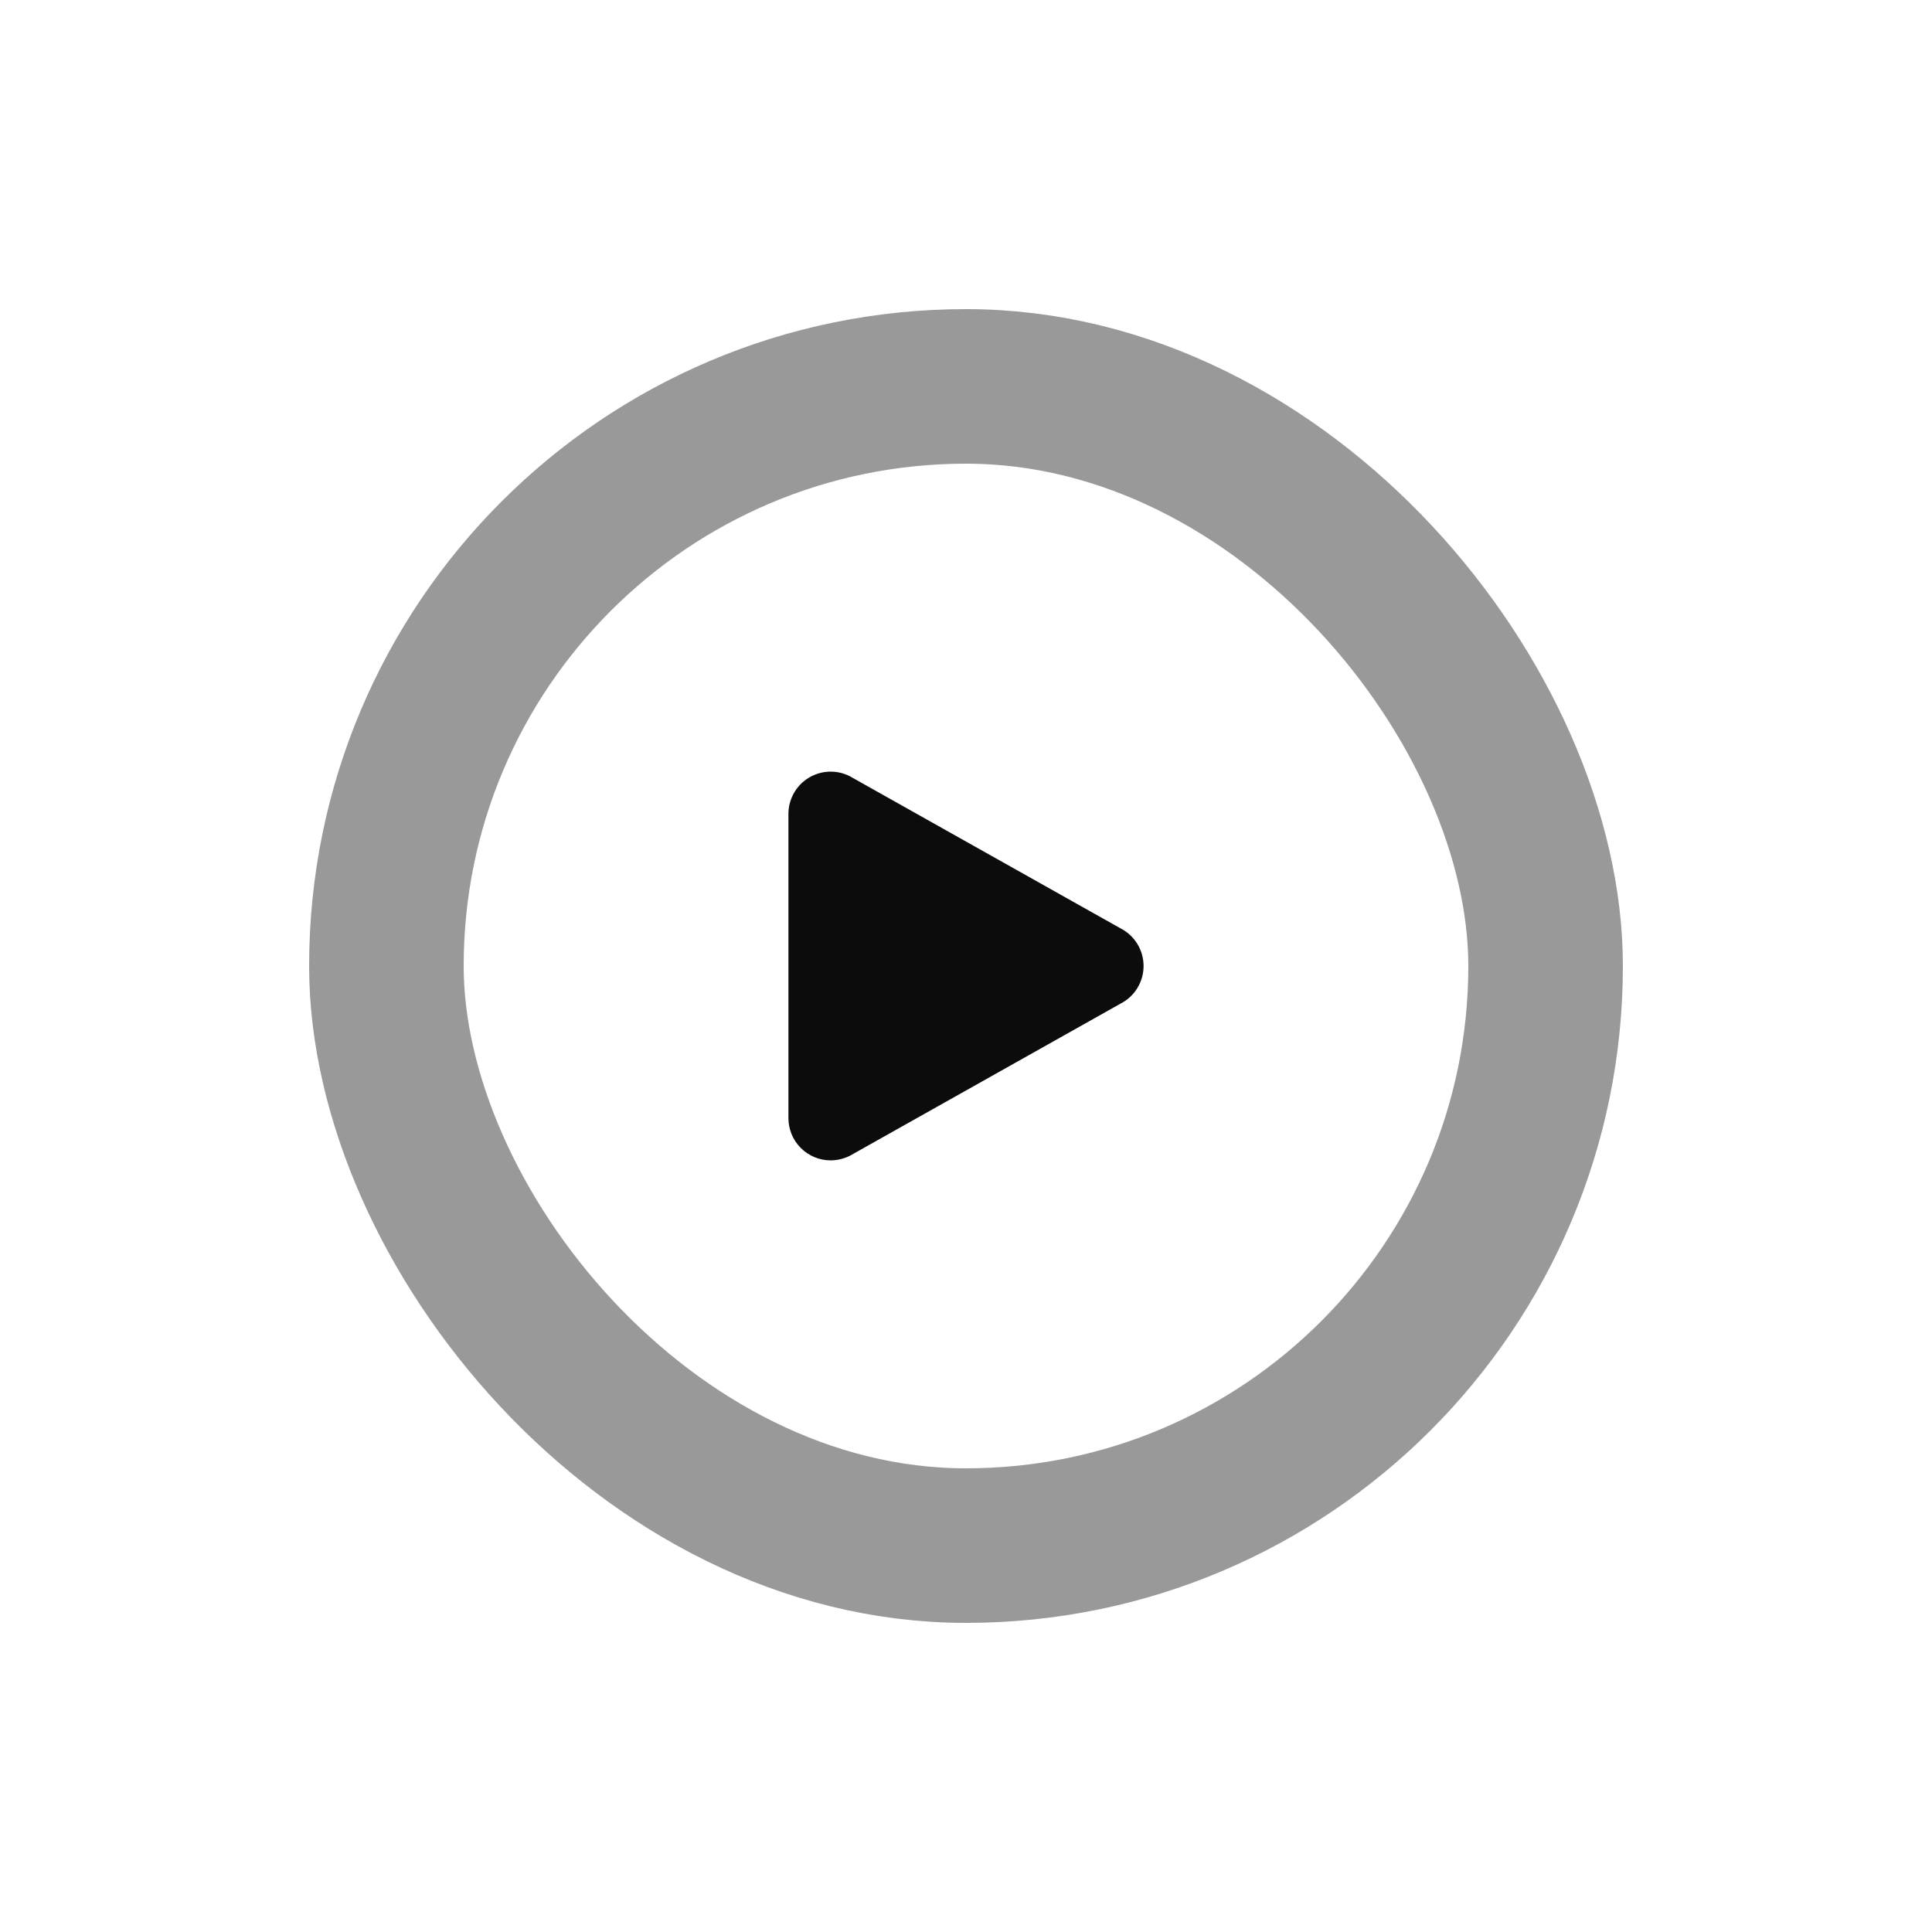
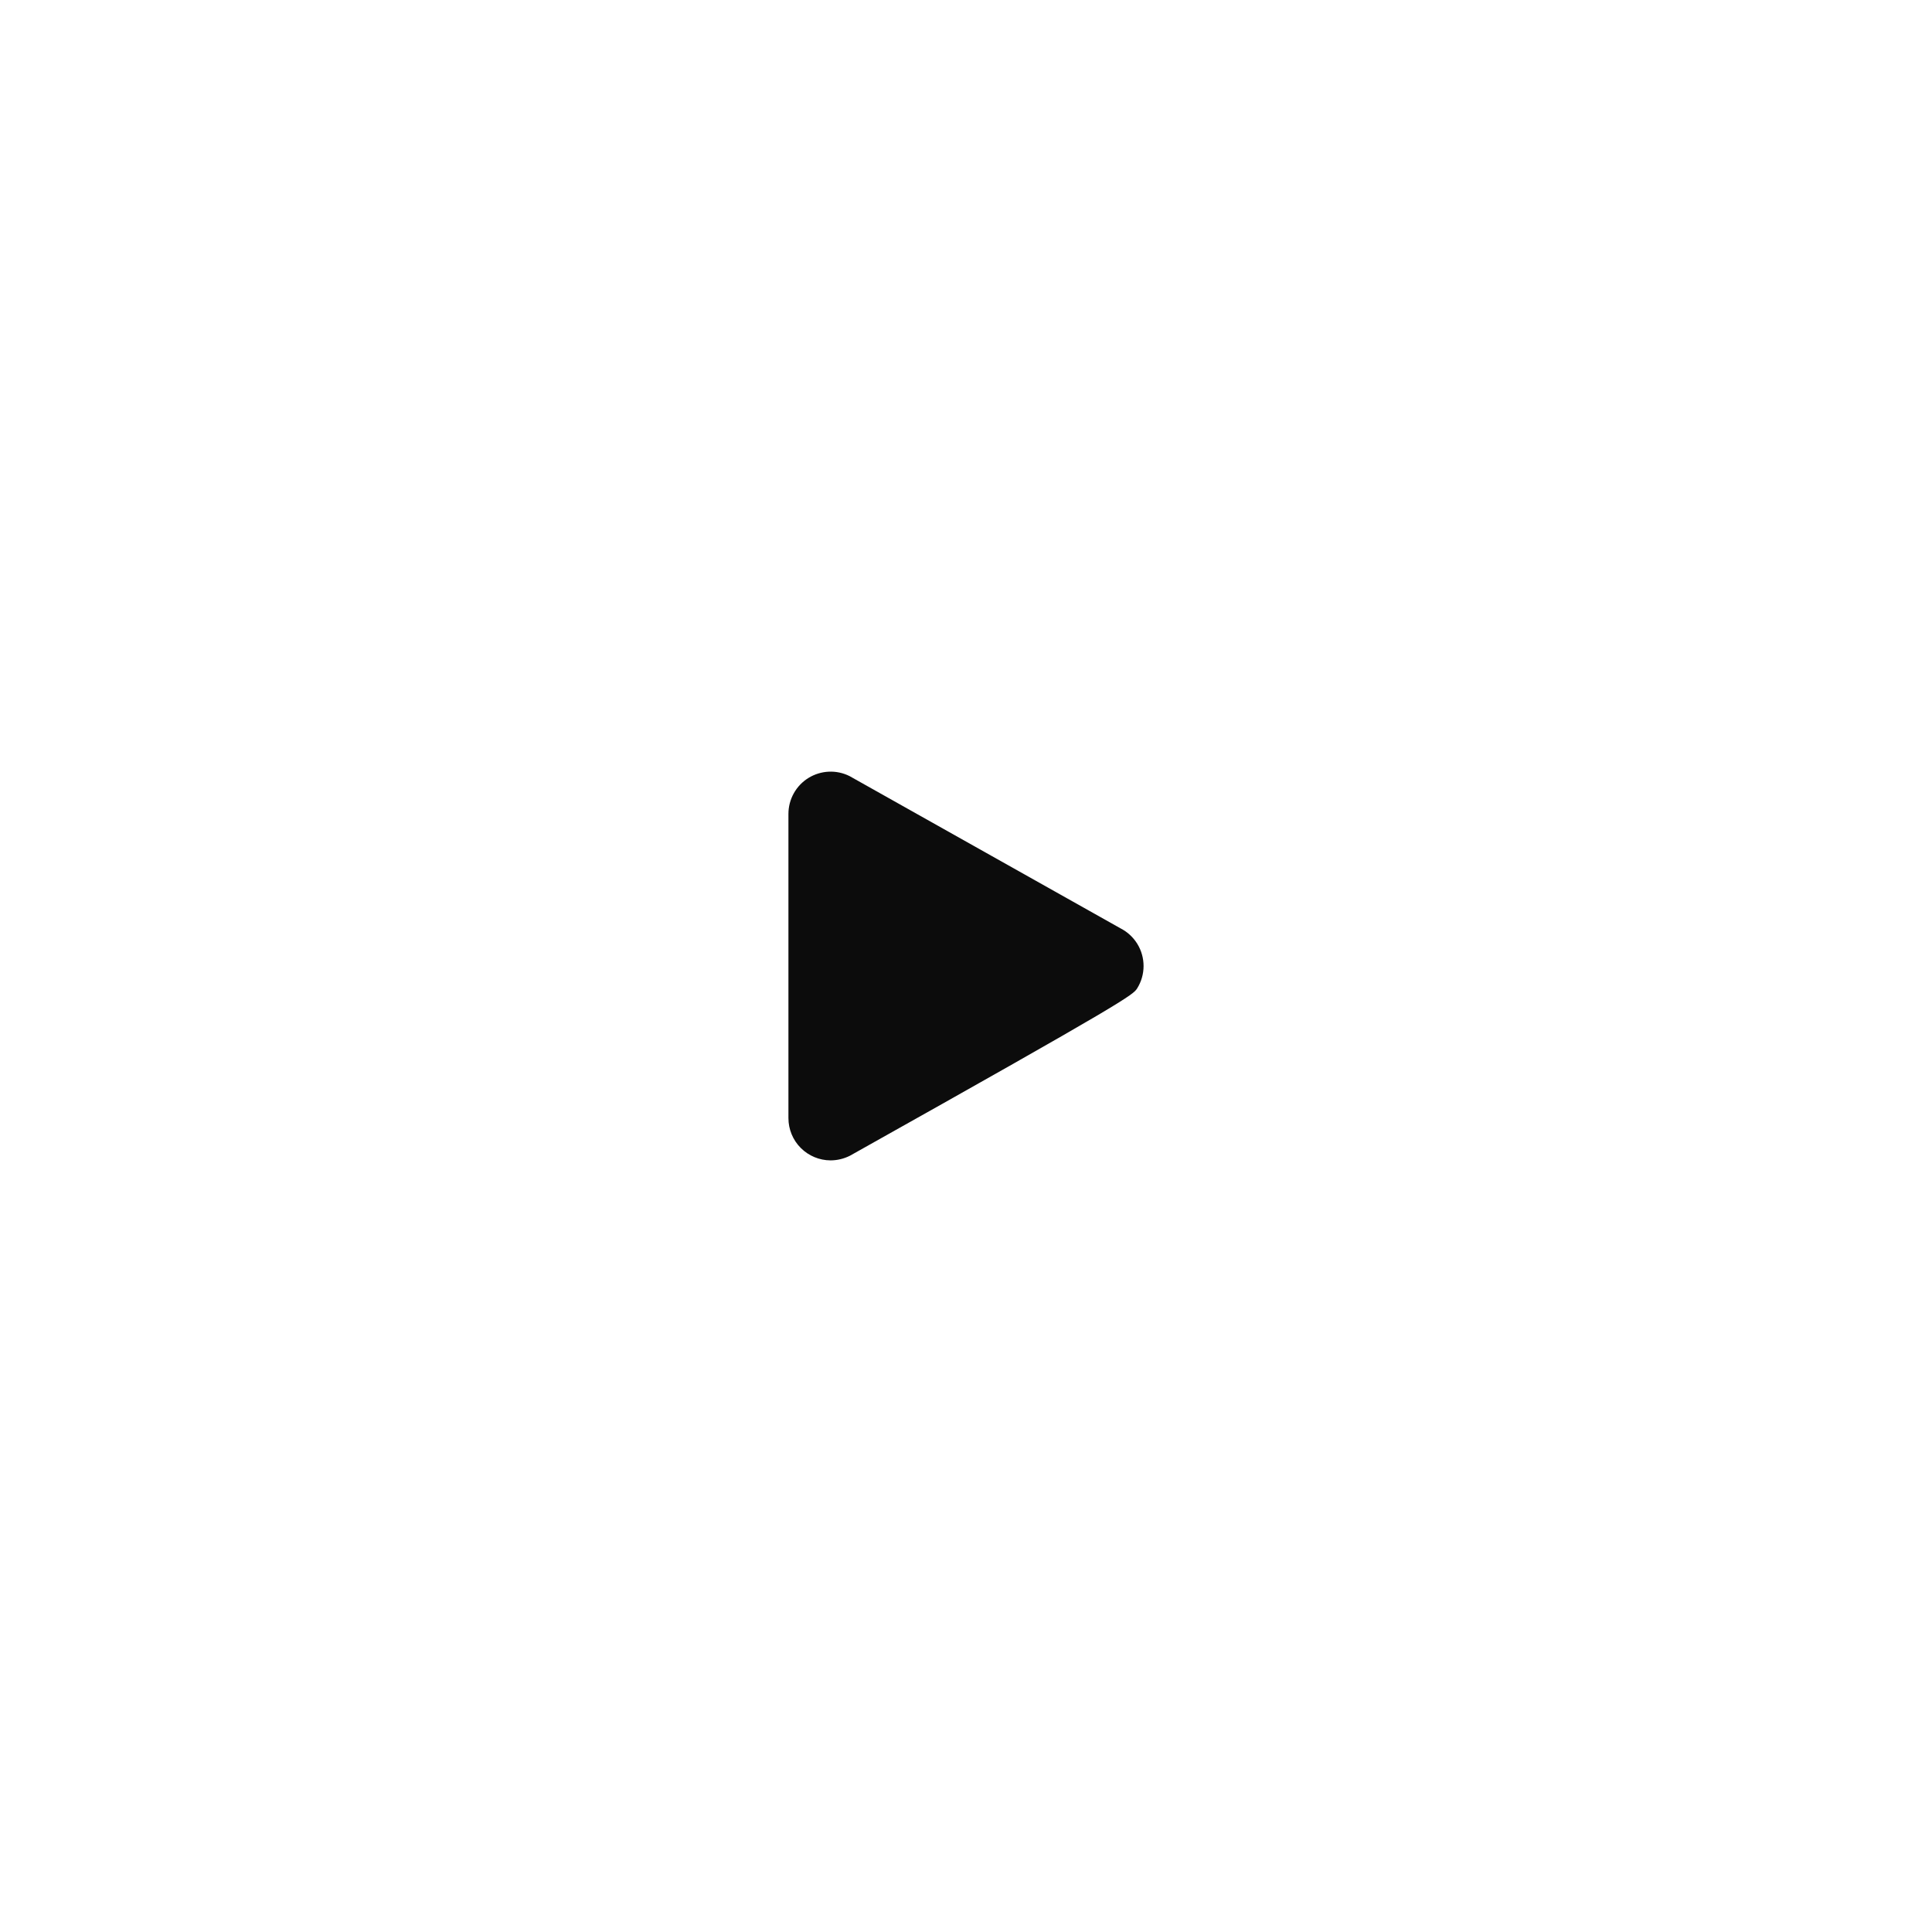
<svg xmlns="http://www.w3.org/2000/svg" width="100" height="100" viewBox="0 0 100 100" fill="none">
  <g filter="url(#filter0_dd_2673_9316)">
-     <rect x="24" y="16" width="52" height="52" rx="26" fill="white" fill-opacity="0.95" />
-     <rect x="20" y="12" width="60" height="60" rx="30" stroke="black" stroke-opacity="0.4" stroke-width="8" />
-     <path d="M57.992 40.048L43.974 32.171C43.641 32.004 43.27 31.925 42.898 31.942C42.526 31.959 42.163 32.071 41.846 32.266C41.529 32.462 41.267 32.736 41.086 33.062C40.904 33.387 40.809 33.754 40.809 34.127V49.873C40.809 50.453 41.038 51.008 41.447 51.418C41.856 51.828 42.411 52.059 42.99 52.061C43.338 52.06 43.682 51.977 43.993 51.82L57.982 43.957C58.345 43.776 58.65 43.497 58.863 43.153C59.077 42.808 59.19 42.411 59.191 42.006C59.192 41.601 59.081 41.203 58.869 40.857C58.657 40.512 58.354 40.232 57.992 40.048Z" fill="black" fill-opacity="0.95" />
+     <path d="M57.992 40.048L43.974 32.171C43.641 32.004 43.27 31.925 42.898 31.942C42.526 31.959 42.163 32.071 41.846 32.266C41.529 32.462 41.267 32.736 41.086 33.062C40.904 33.387 40.809 33.754 40.809 34.127V49.873C40.809 50.453 41.038 51.008 41.447 51.418C41.856 51.828 42.411 52.059 42.99 52.061C43.338 52.06 43.682 51.977 43.993 51.82C58.345 43.776 58.65 43.497 58.863 43.153C59.077 42.808 59.19 42.411 59.191 42.006C59.192 41.601 59.081 41.203 58.869 40.857C58.657 40.512 58.354 40.232 57.992 40.048Z" fill="black" fill-opacity="0.95" />
  </g>
  <defs>
    <filter id="filter0_dd_2673_9316" x="0" y="0" width="100" height="100" filterUnits="userSpaceOnUse" color-interpolation-filters="sRGB">
      <feFlood flood-opacity="0" result="BackgroundImageFix" />
      <feColorMatrix in="SourceAlpha" type="matrix" values="0 0 0 0 0 0 0 0 0 0 0 0 0 0 0 0 0 0 127 0" result="hardAlpha" />
      <feOffset />
      <feGaussianBlur stdDeviation="0.5" />
      <feColorMatrix type="matrix" values="0 0 0 0 0 0 0 0 0 0 0 0 0 0 0 0 0 0 0.14 0" />
      <feBlend mode="normal" in2="BackgroundImageFix" result="effect1_dropShadow_2673_9316" />
      <feColorMatrix in="SourceAlpha" type="matrix" values="0 0 0 0 0 0 0 0 0 0 0 0 0 0 0 0 0 0 127 0" result="hardAlpha" />
      <feOffset dy="8" />
      <feGaussianBlur stdDeviation="8" />
      <feColorMatrix type="matrix" values="0 0 0 0 0 0 0 0 0 0 0 0 0 0 0 0 0 0 0.16 0" />
      <feBlend mode="normal" in2="effect1_dropShadow_2673_9316" result="effect2_dropShadow_2673_9316" />
      <feBlend mode="normal" in="SourceGraphic" in2="effect2_dropShadow_2673_9316" result="shape" />
    </filter>
  </defs>
</svg>